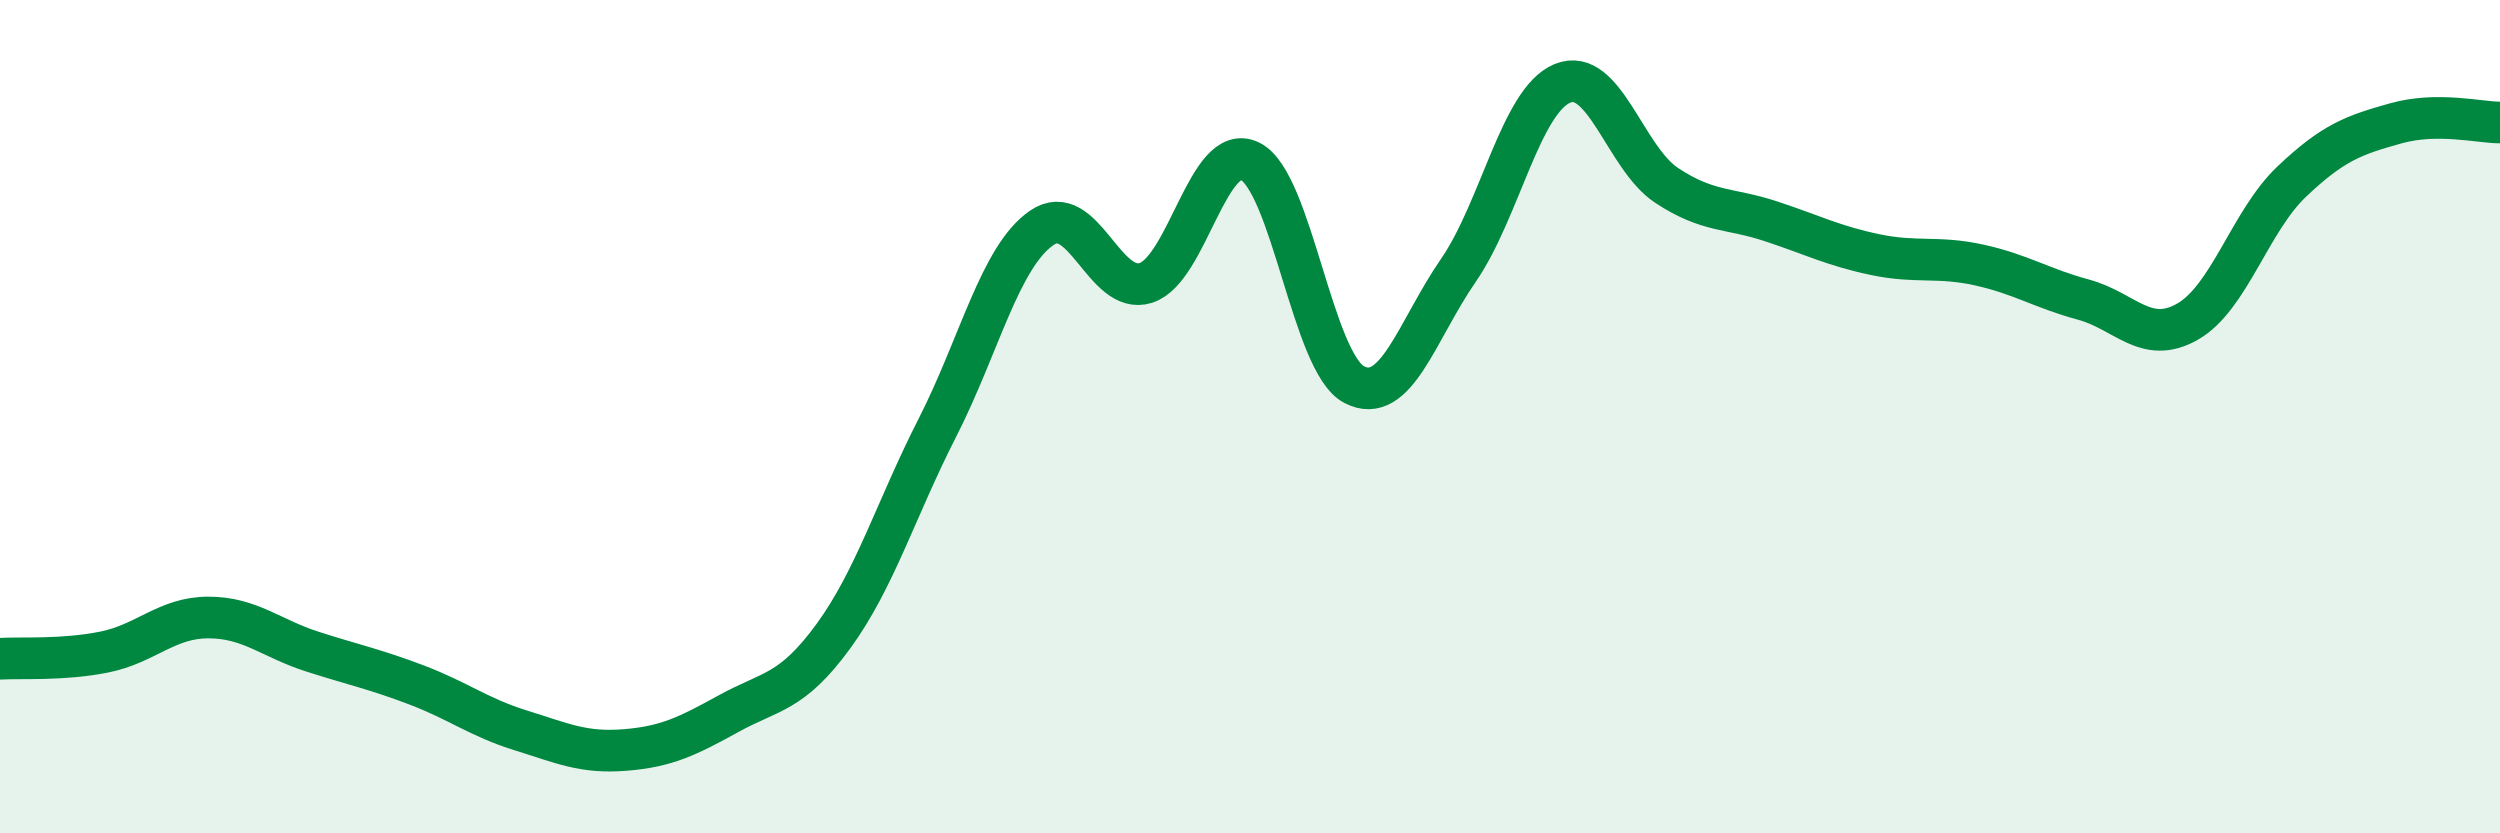
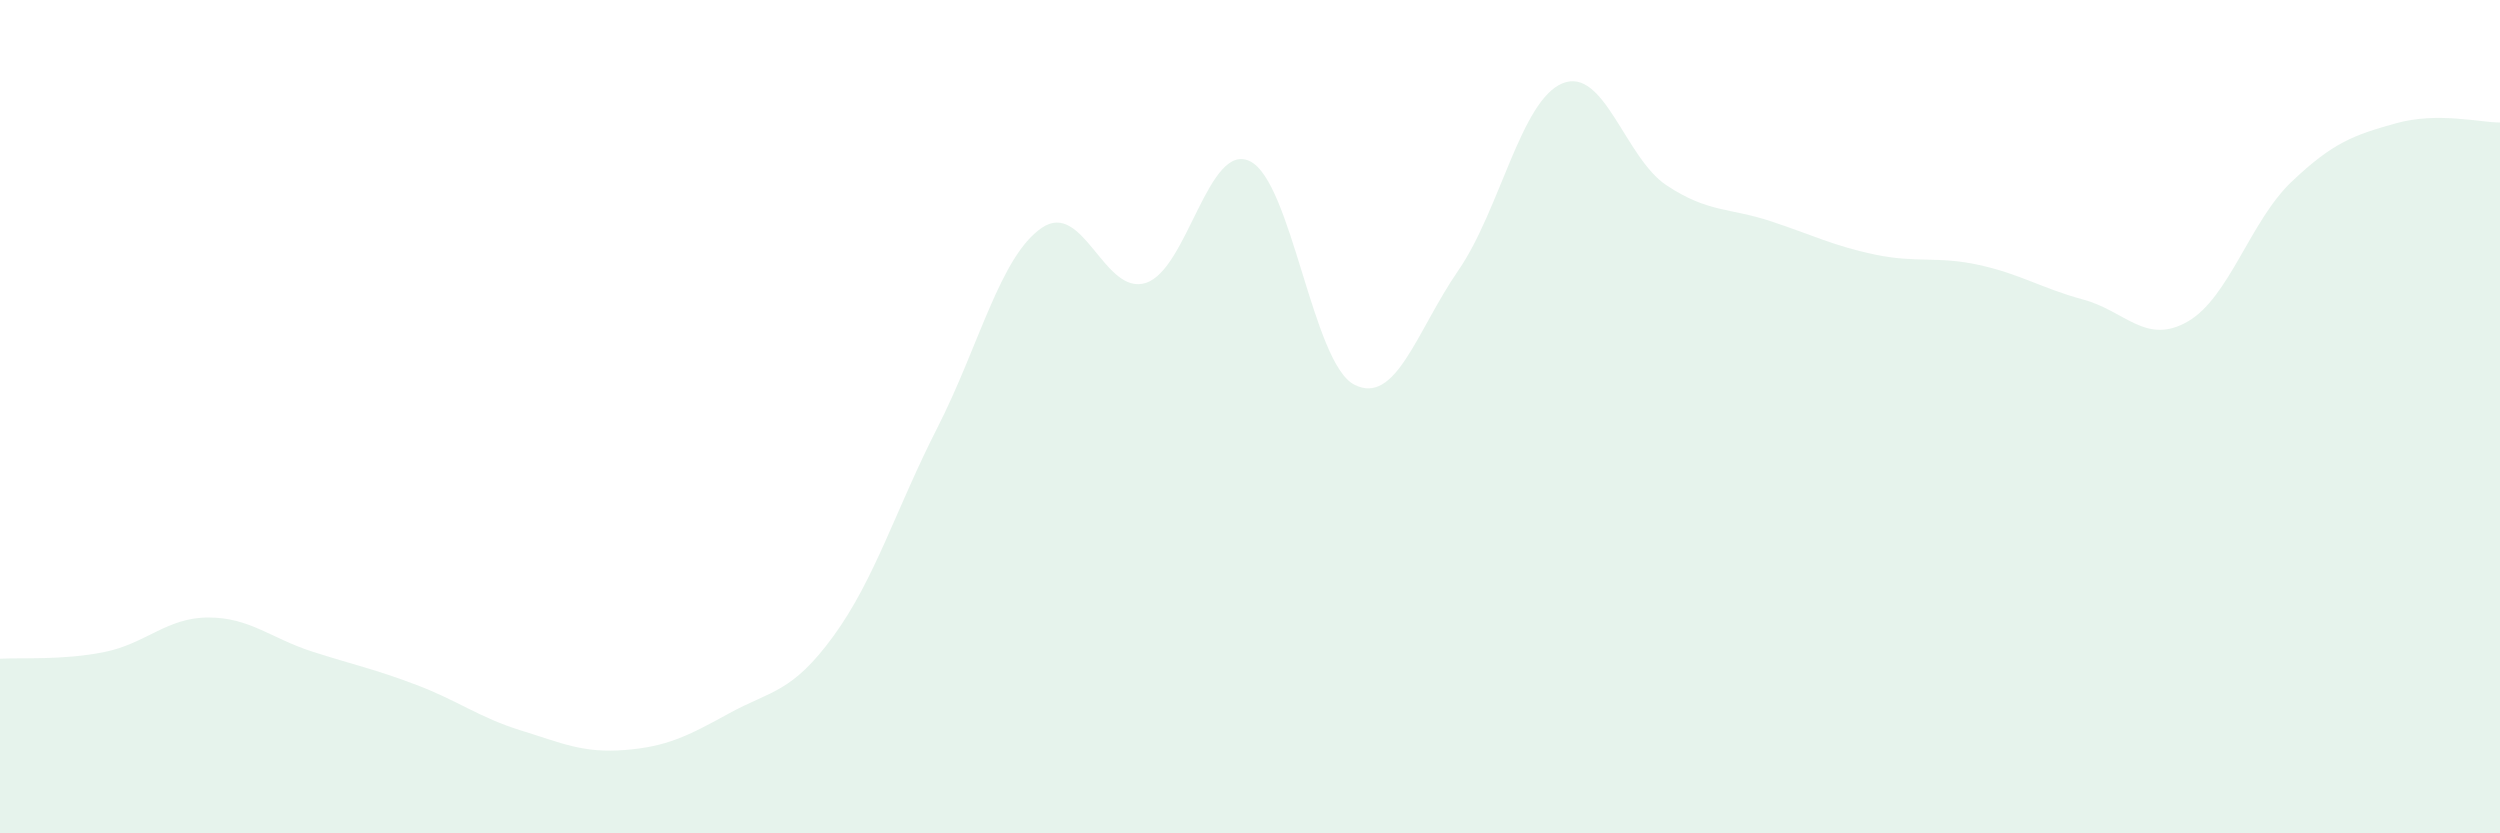
<svg xmlns="http://www.w3.org/2000/svg" width="60" height="20" viewBox="0 0 60 20">
  <path d="M 0,15.81 C 0.5,15.78 1.5,15.85 2.5,15.65 C 3.5,15.45 4,14.82 5,14.82 C 6,14.82 6.5,15.32 7.5,15.64 C 8.5,15.96 9,16.06 10,16.44 C 11,16.82 11.5,17.22 12.5,17.53 C 13.5,17.84 14,18.08 15,18 C 16,17.92 16.5,17.67 17.5,17.12 C 18.5,16.57 19,16.64 20,15.27 C 21,13.9 21.5,12.22 22.5,10.26 C 23.5,8.3 24,6.16 25,5.47 C 26,4.78 26.5,7.11 27.5,6.79 C 28.5,6.47 29,3.38 30,3.87 C 31,4.36 31.5,8.71 32.5,9.23 C 33.5,9.75 34,7.94 35,6.49 C 36,5.04 36.5,2.41 37.5,2 C 38.5,1.59 39,3.79 40,4.45 C 41,5.11 41.5,4.98 42.5,5.31 C 43.5,5.64 44,5.9 45,6.11 C 46,6.32 46.5,6.14 47.5,6.36 C 48.5,6.58 49,6.92 50,7.19 C 51,7.46 51.5,8.29 52.5,7.72 C 53.5,7.15 54,5.31 55,4.36 C 56,3.41 56.5,3.24 57.5,2.96 C 58.5,2.68 59.5,2.94 60,2.94L60 20L0 20Z" fill="#008740" opacity="0.1" stroke-linecap="round" stroke-linejoin="round" />
-   <path d="M 0,15.81 C 0.5,15.78 1.5,15.85 2.5,15.65 C 3.5,15.45 4,14.82 5,14.82 C 6,14.82 6.5,15.32 7.5,15.64 C 8.5,15.96 9,16.06 10,16.44 C 11,16.82 11.5,17.22 12.5,17.53 C 13.5,17.84 14,18.08 15,18 C 16,17.92 16.5,17.67 17.5,17.12 C 18.5,16.57 19,16.64 20,15.27 C 21,13.9 21.5,12.22 22.5,10.26 C 23.5,8.3 24,6.16 25,5.47 C 26,4.78 26.5,7.11 27.5,6.79 C 28.5,6.47 29,3.38 30,3.87 C 31,4.36 31.5,8.71 32.5,9.23 C 33.5,9.75 34,7.94 35,6.49 C 36,5.04 36.5,2.41 37.5,2 C 38.5,1.59 39,3.79 40,4.45 C 41,5.11 41.5,4.98 42.5,5.31 C 43.5,5.64 44,5.9 45,6.11 C 46,6.32 46.5,6.14 47.5,6.36 C 48.5,6.58 49,6.92 50,7.19 C 51,7.46 51.5,8.29 52.5,7.72 C 53.5,7.15 54,5.31 55,4.36 C 56,3.41 56.5,3.24 57.5,2.96 C 58.5,2.68 59.5,2.94 60,2.94" stroke="#008740" stroke-width="1" fill="none" stroke-linecap="round" stroke-linejoin="round" />
</svg>